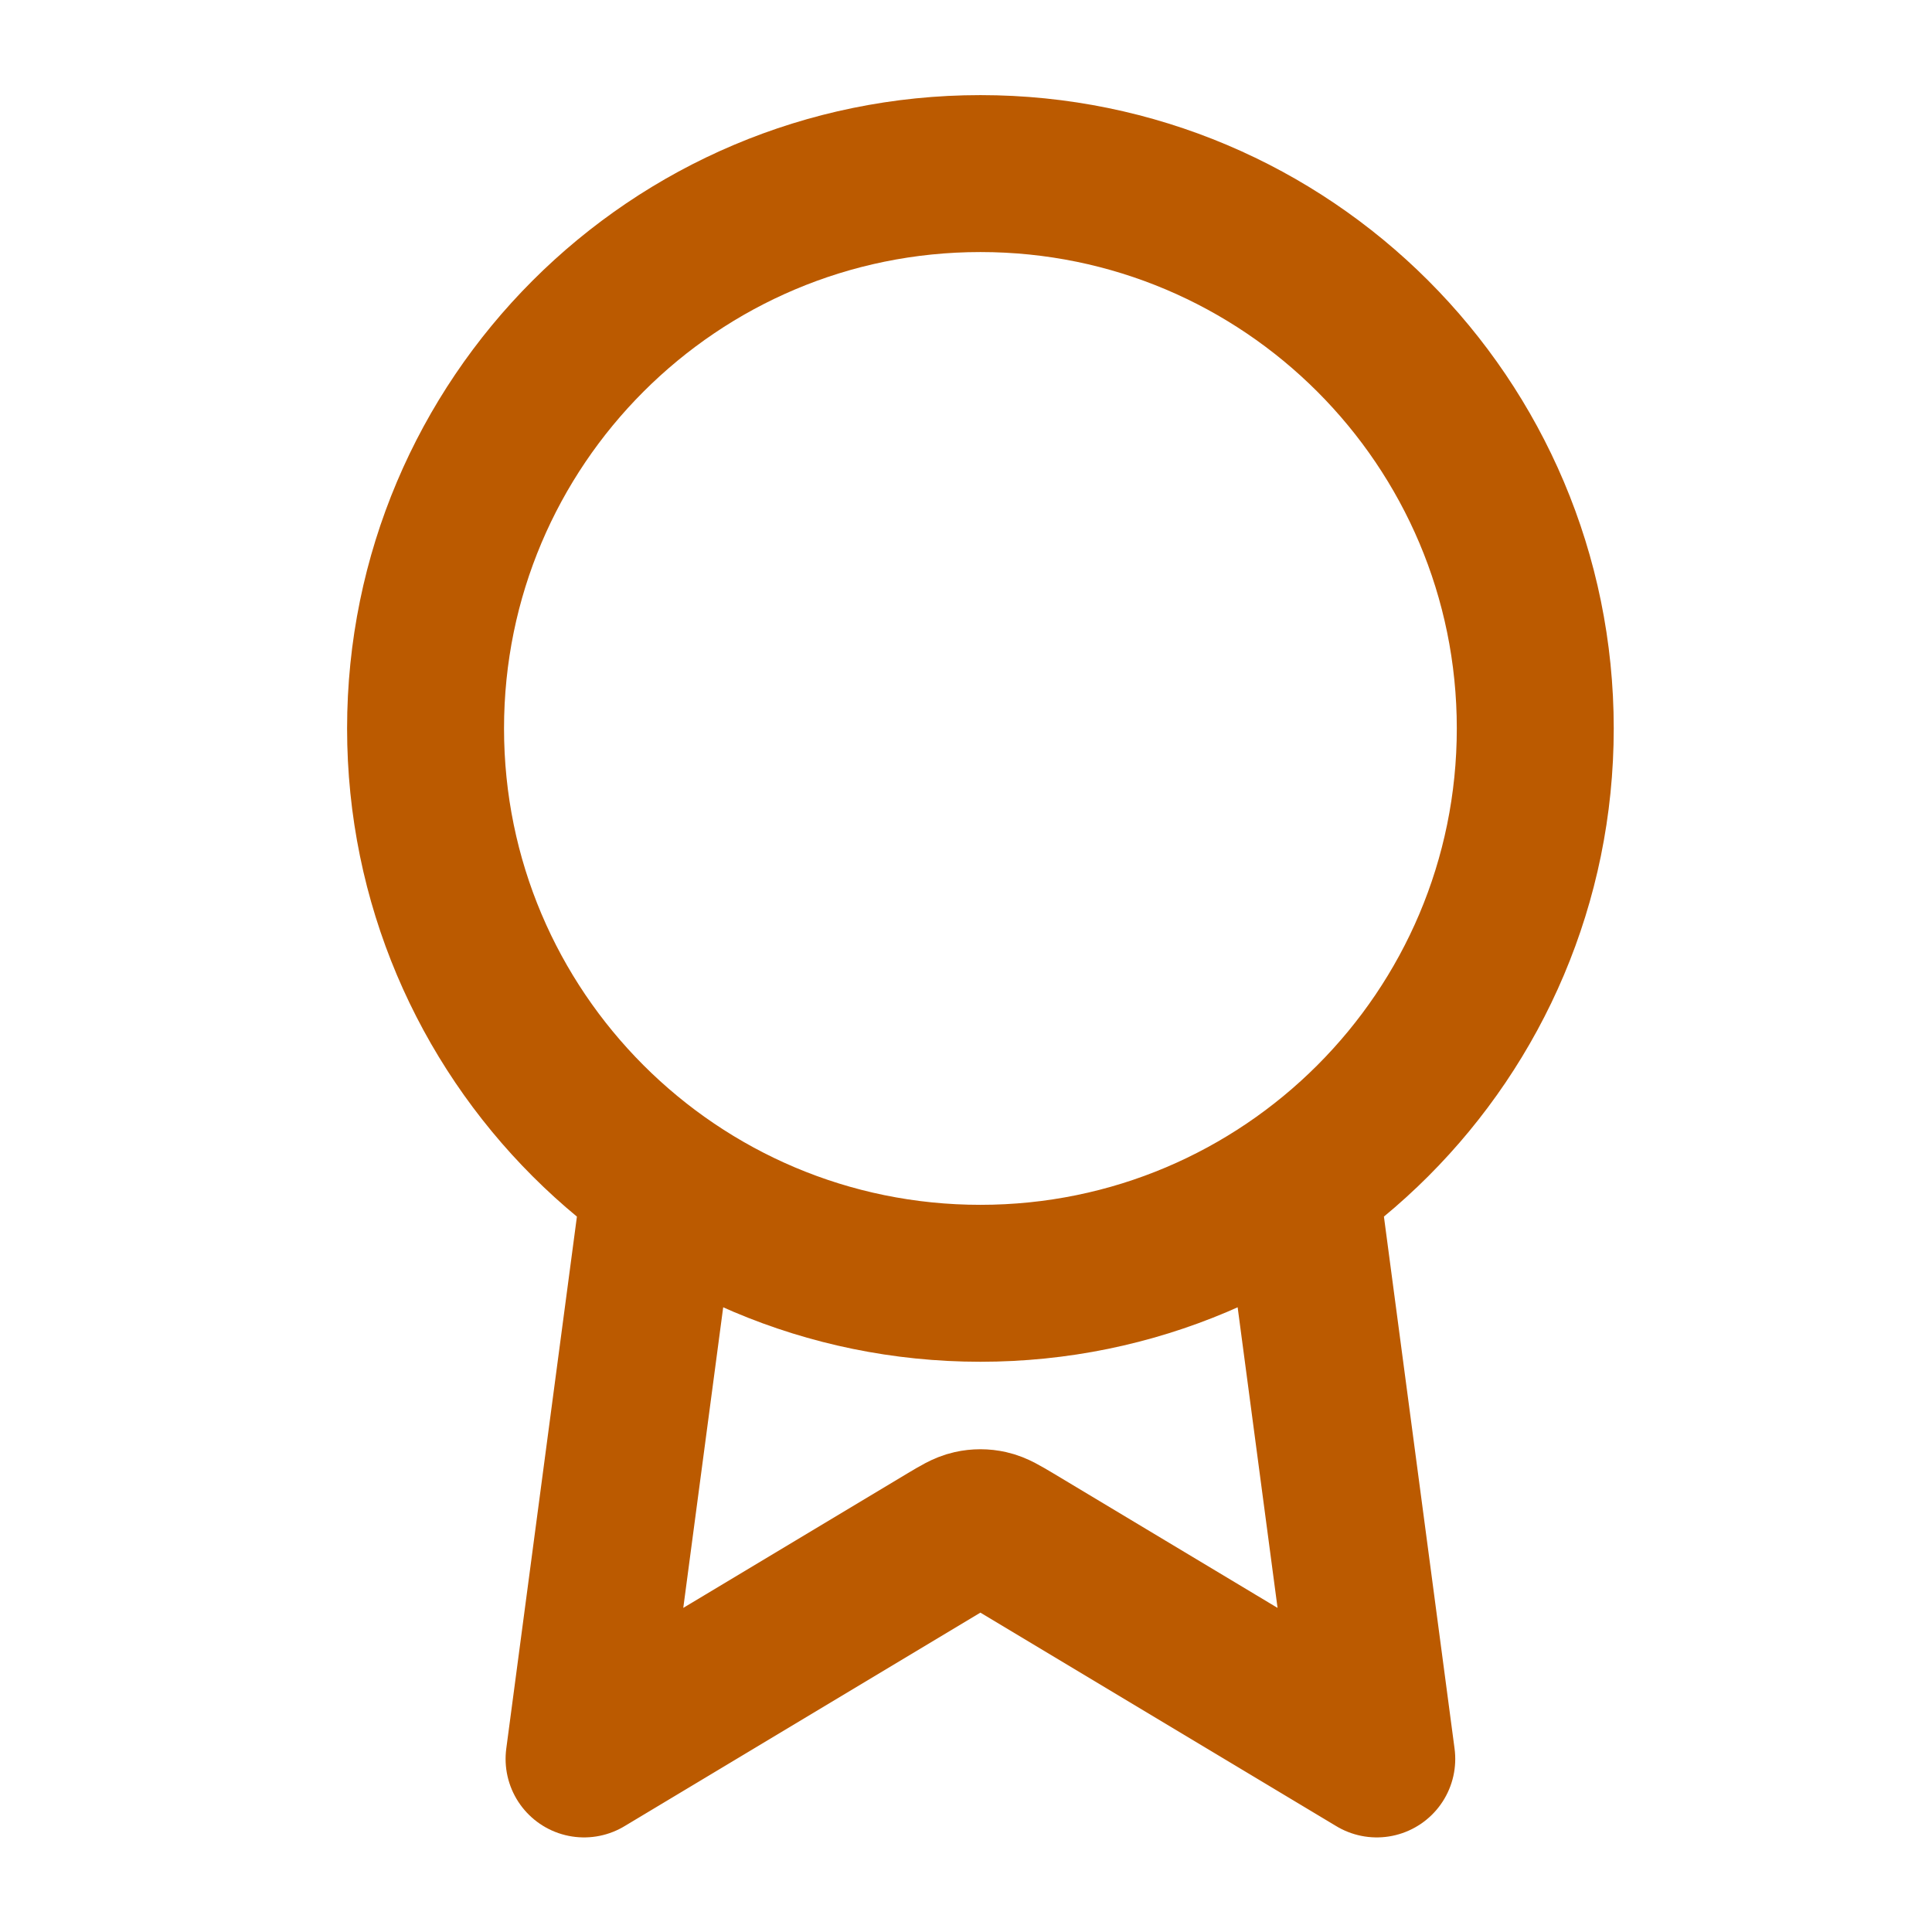
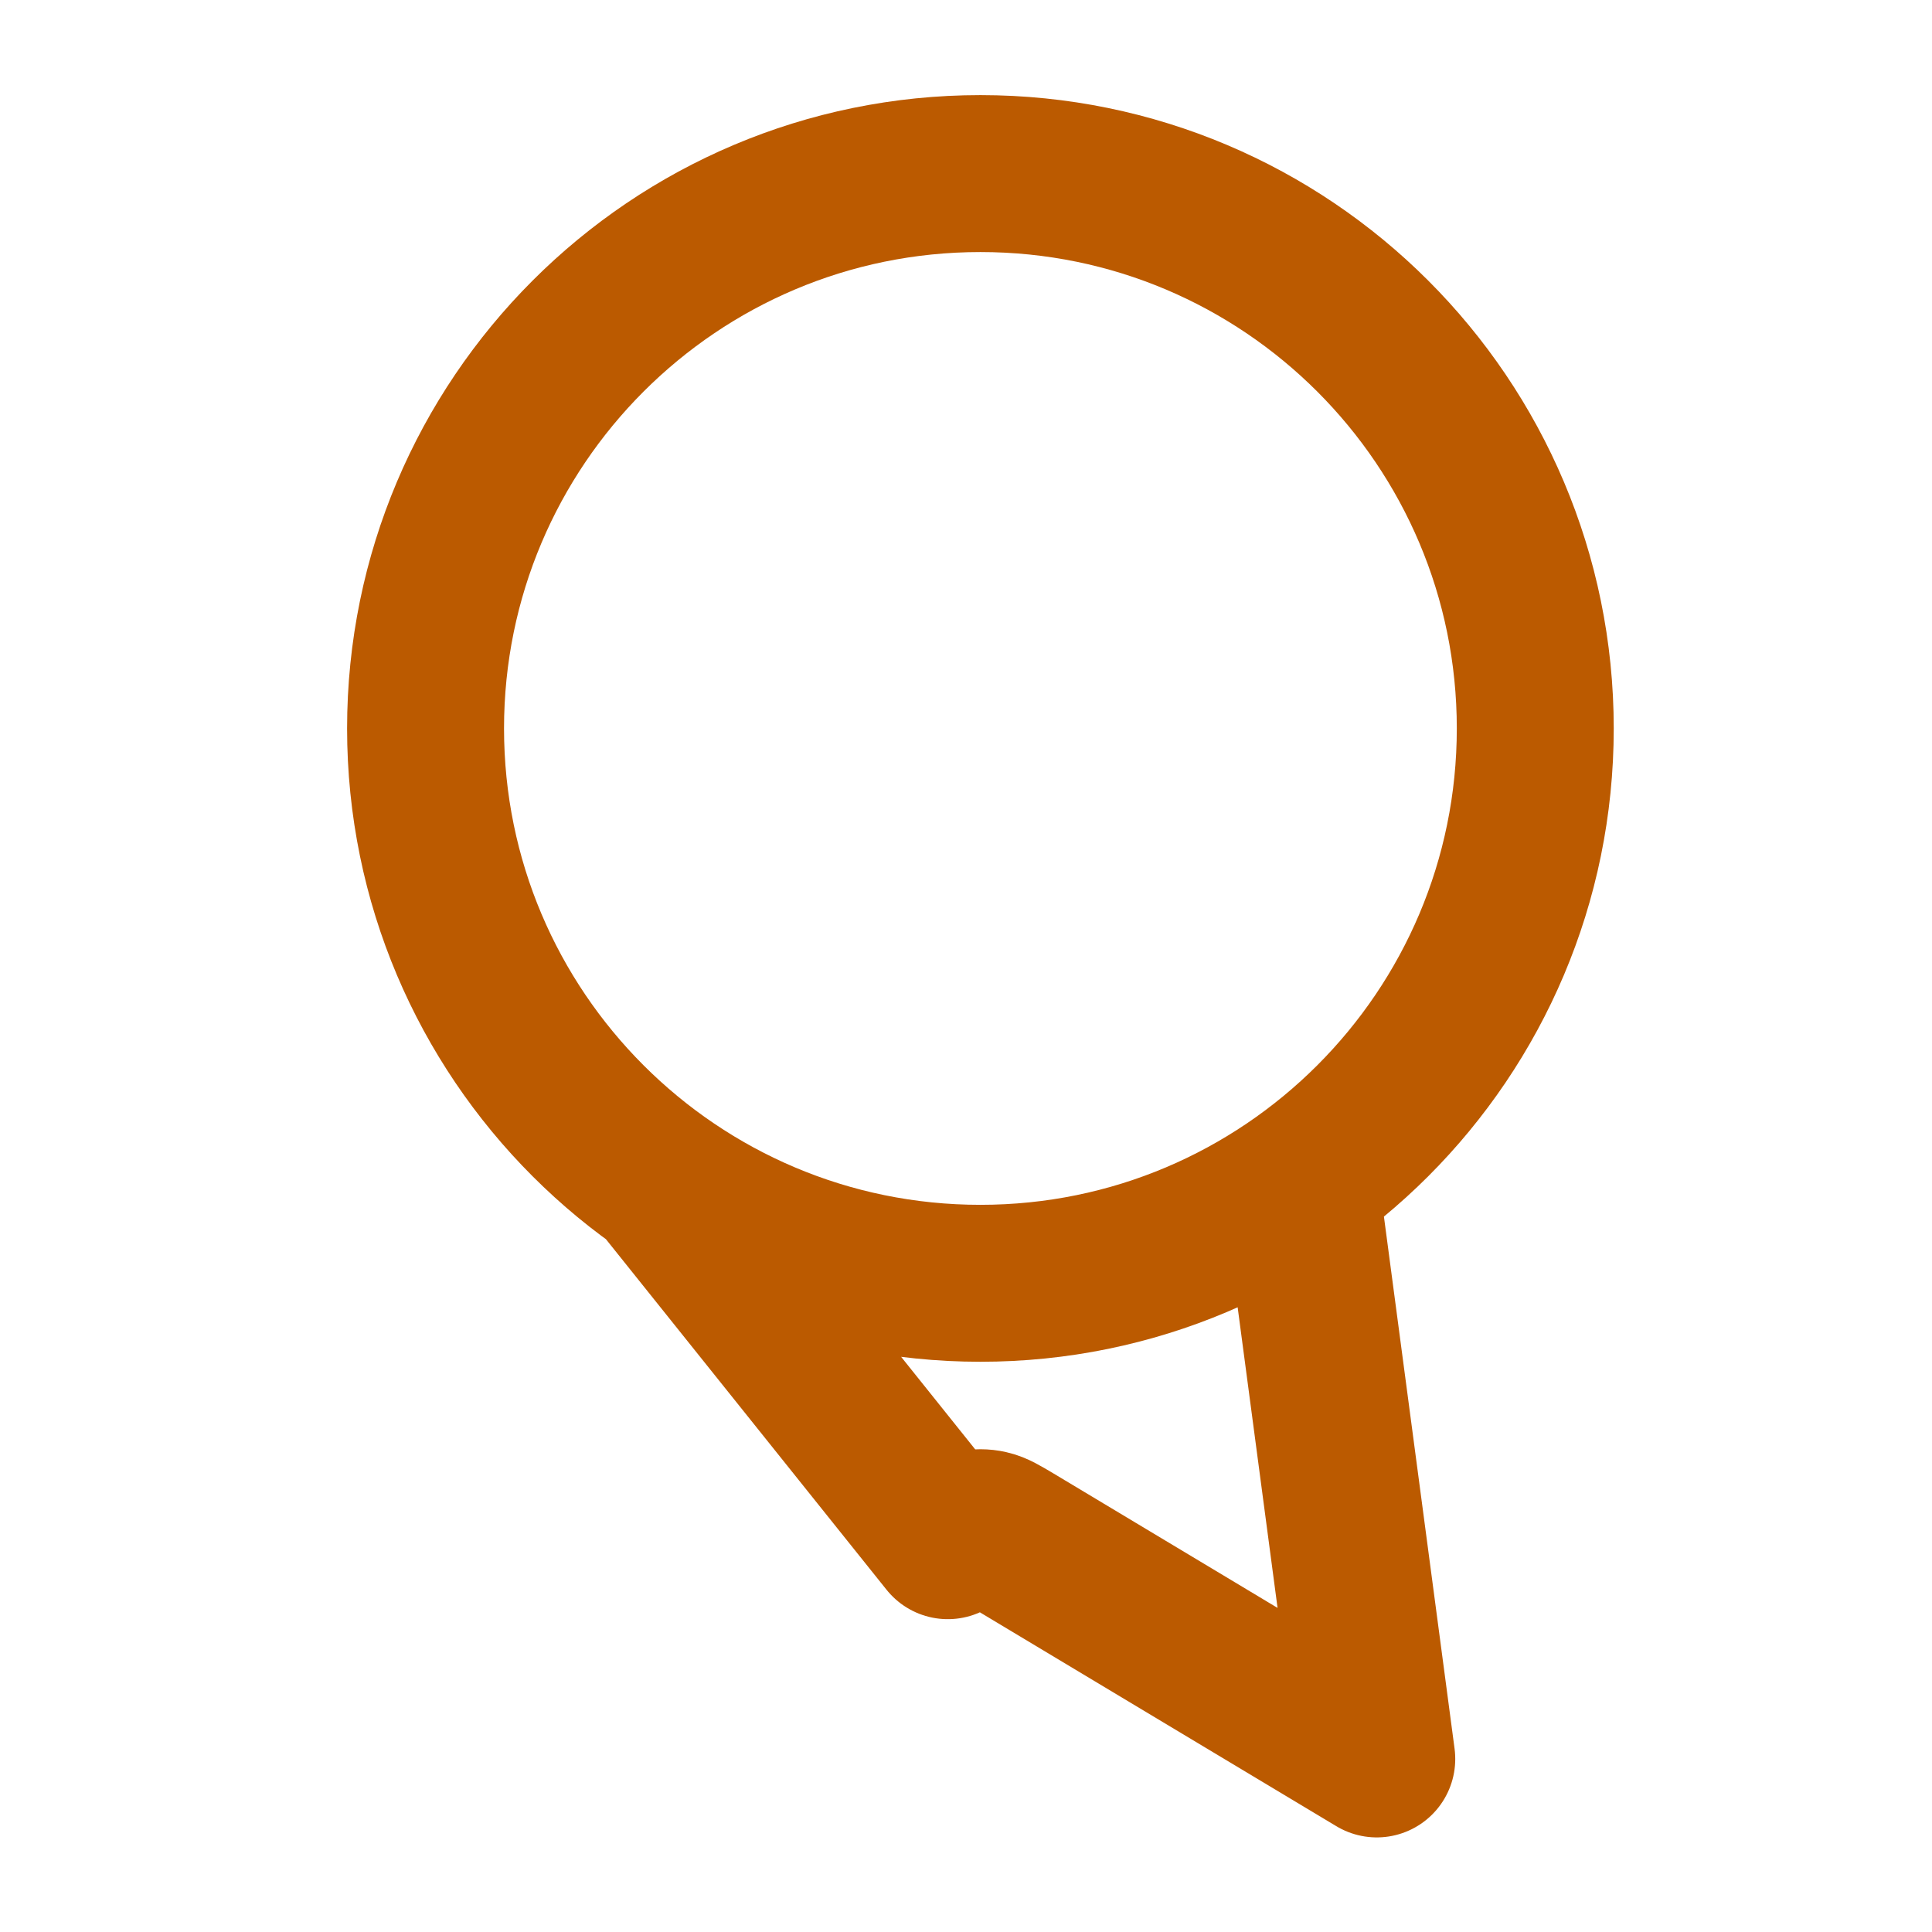
<svg xmlns="http://www.w3.org/2000/svg" width="26" height="26" viewBox="0 0 26 26" fill="none">
-   <path d="M8.891 15.907L7.86 23.671L12.755 20.734C12.914 20.639 12.994 20.591 13.079 20.572C13.155 20.555 13.233 20.555 13.308 20.572C13.393 20.591 13.473 20.639 13.633 20.734L18.528 23.671L17.497 15.906M20.661 9.803C20.661 13.927 17.318 17.27 13.194 17.27C9.07 17.27 5.727 13.927 5.727 9.803C5.727 5.679 9.07 2.336 13.194 2.336C17.318 2.336 20.661 5.679 20.661 9.803Z" stroke="#BB5A00" stroke-width="2.112" stroke-linecap="round" stroke-linejoin="round" />
+   <path d="M8.891 15.907L12.755 20.734C12.914 20.639 12.994 20.591 13.079 20.572C13.155 20.555 13.233 20.555 13.308 20.572C13.393 20.591 13.473 20.639 13.633 20.734L18.528 23.671L17.497 15.906M20.661 9.803C20.661 13.927 17.318 17.27 13.194 17.27C9.07 17.27 5.727 13.927 5.727 9.803C5.727 5.679 9.07 2.336 13.194 2.336C17.318 2.336 20.661 5.679 20.661 9.803Z" stroke="#BB5A00" stroke-width="2.112" stroke-linecap="round" stroke-linejoin="round" />
</svg>